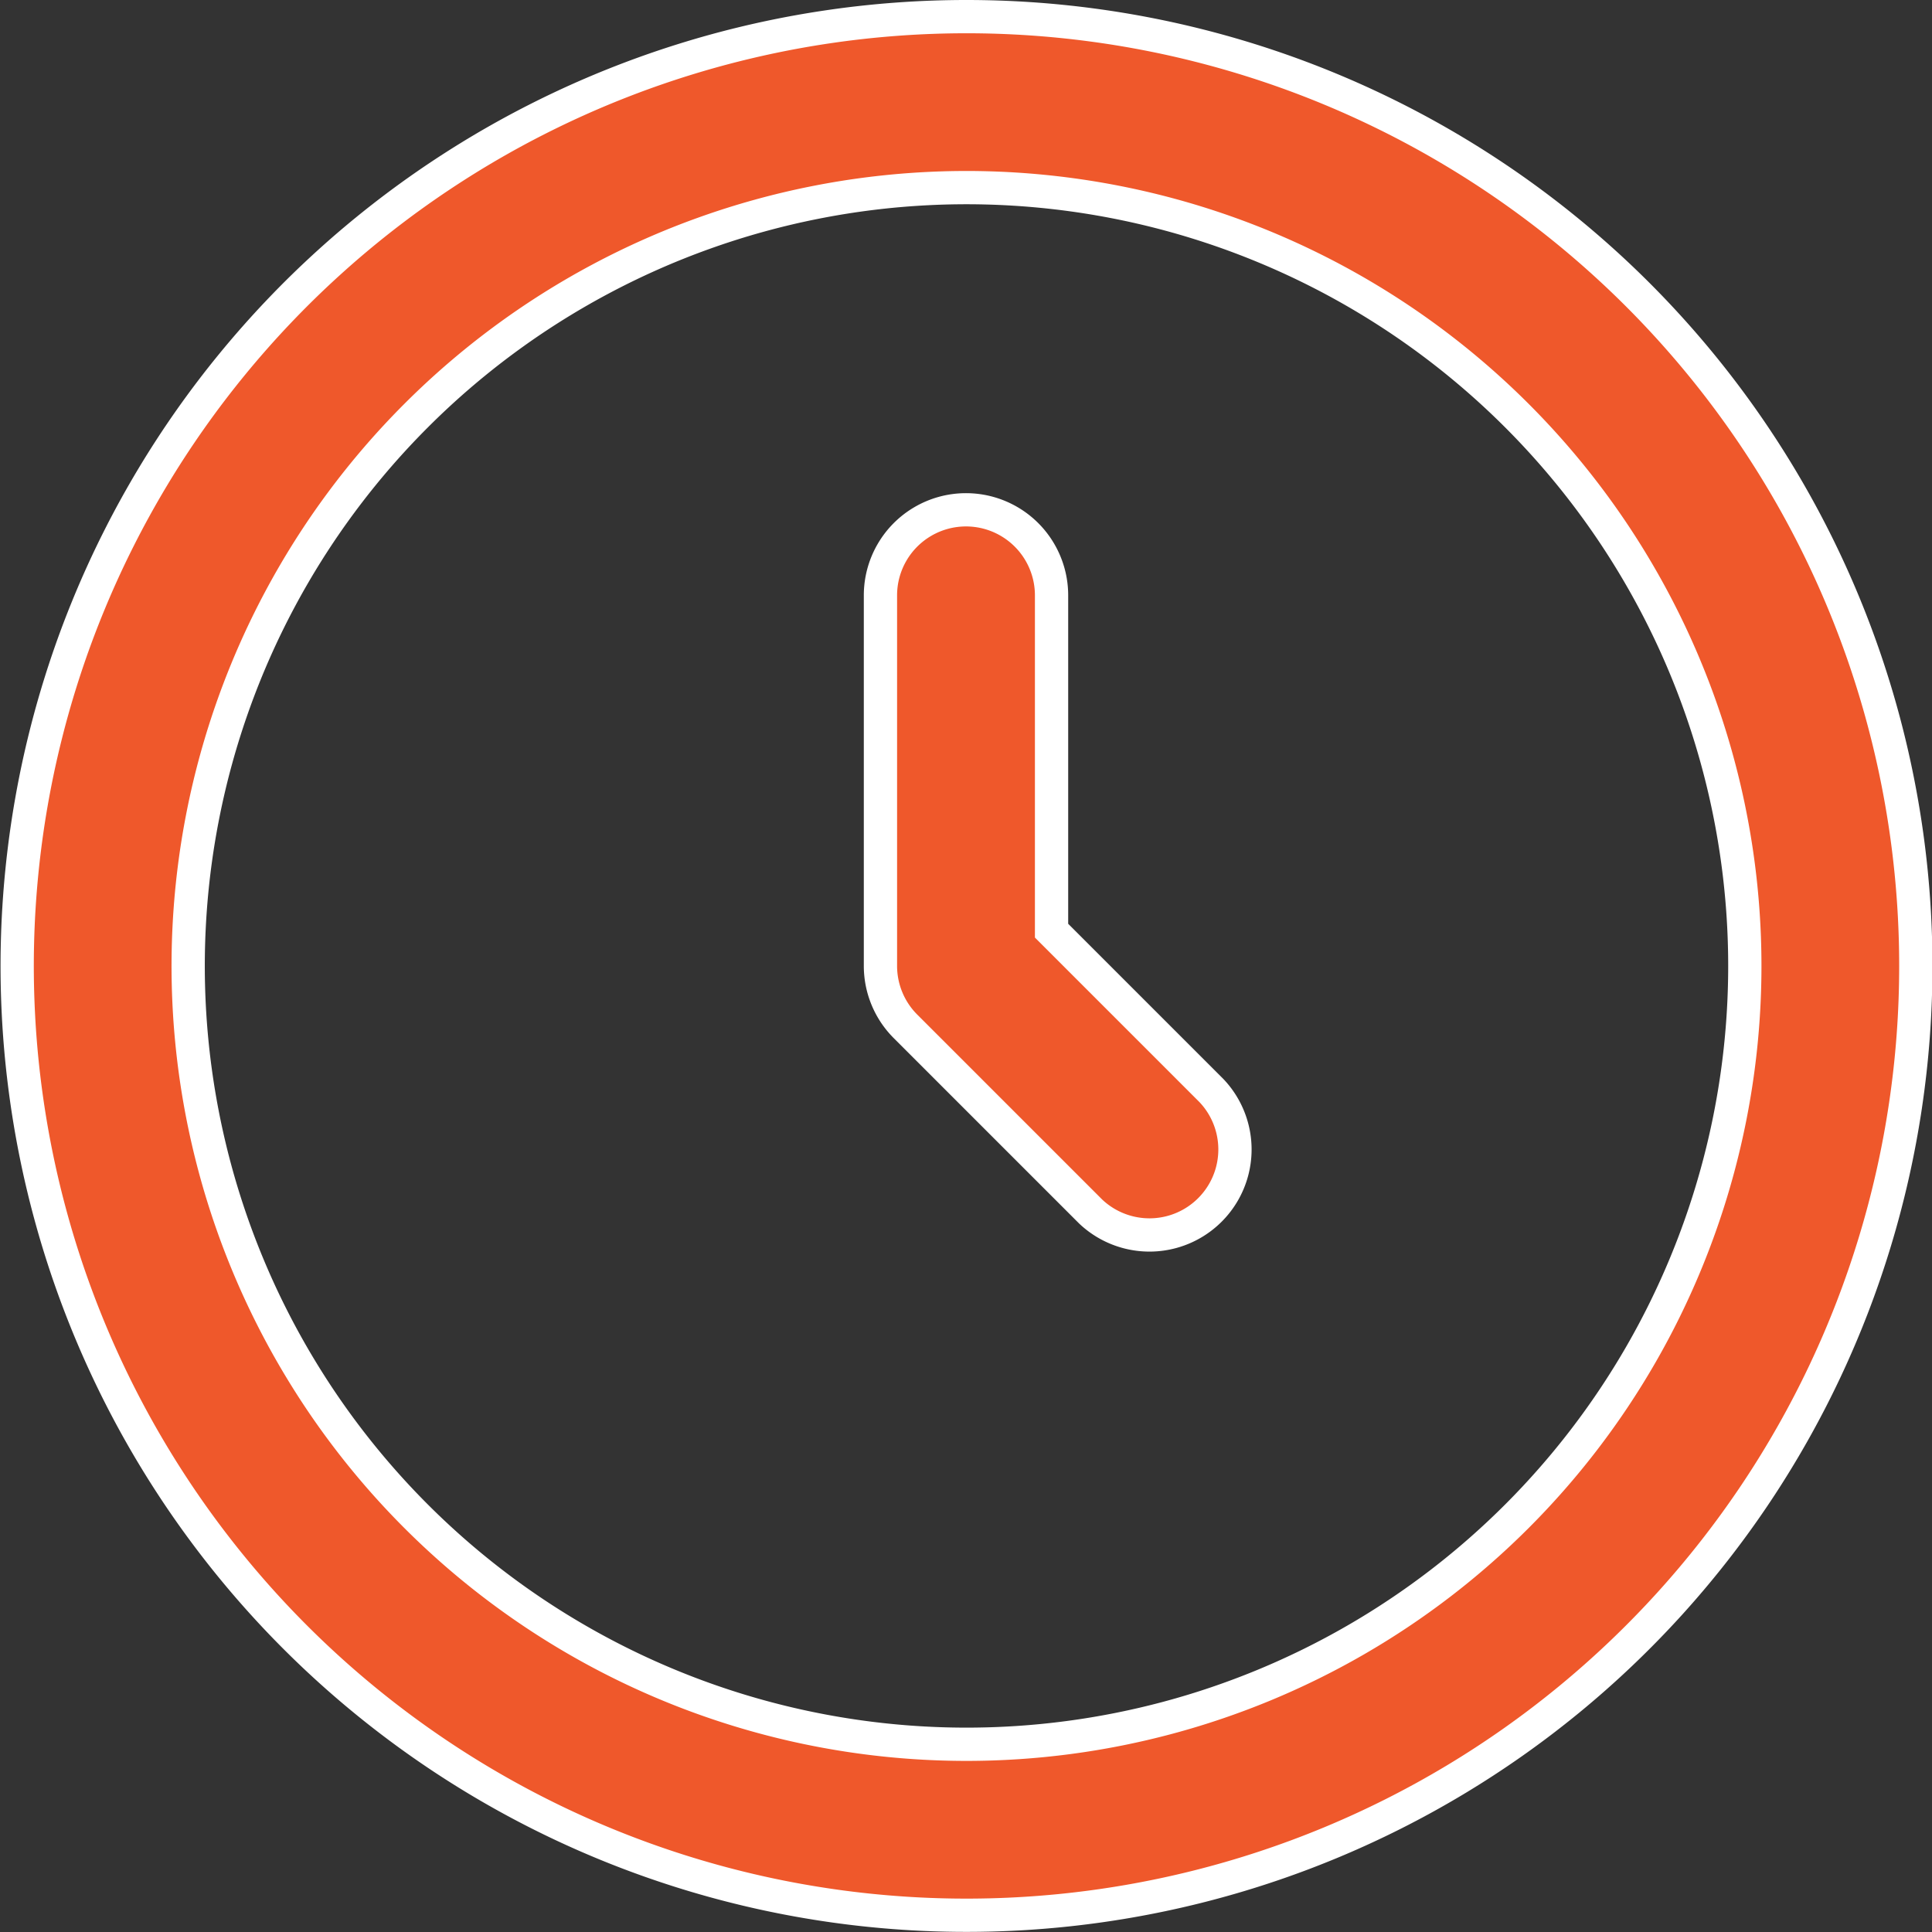
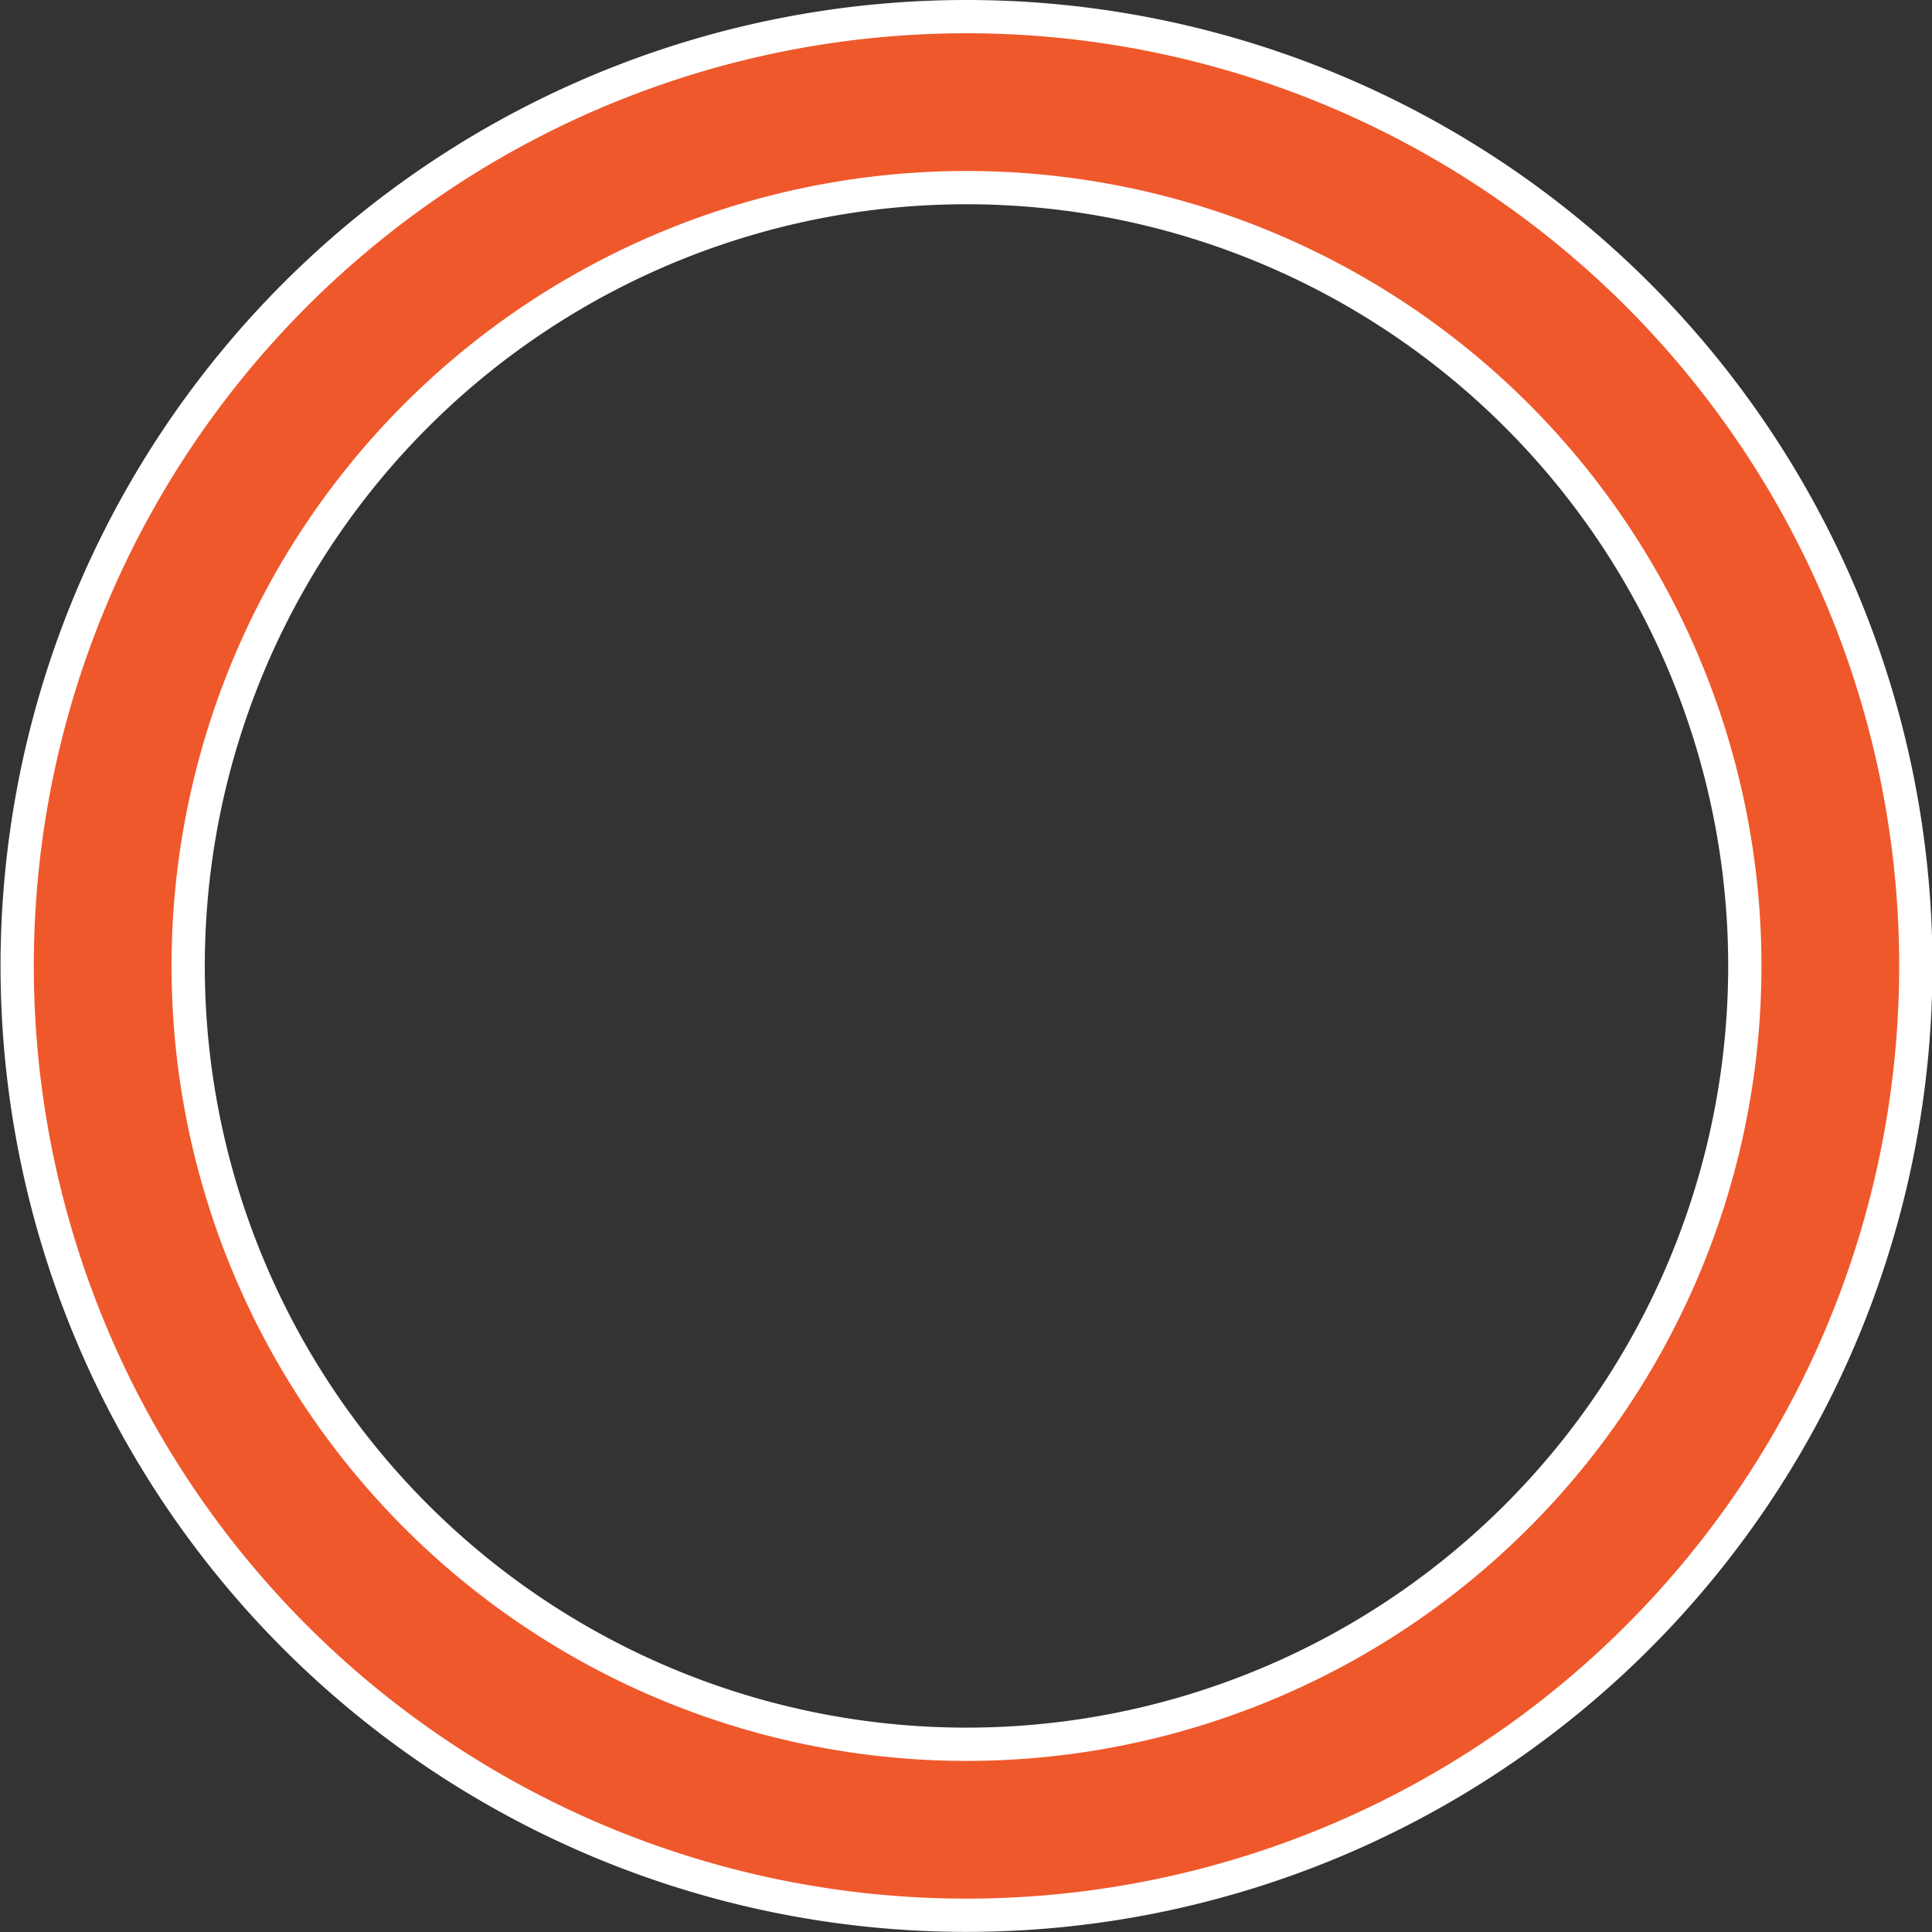
<svg xmlns="http://www.w3.org/2000/svg" width="17.423" height="17.423" viewBox="0 0 17.423 17.423">
  <rect x="0" y="0" width="17.423" height="17.423" fill="#333333" stroke="none" />
  <g id="Group_545" data-name="Group 545" transform="translate(-722.55 0.395)">
    <path id="Path_335" data-name="Path 335" d="M167.4,158.834a8.561,8.561,0,1,0,8.561,8.561A8.561,8.561,0,0,0,167.4,158.834Zm0,15.58a7.019,7.019,0,1,1,7.019-7.019A7.019,7.019,0,0,1,167.4,174.414Z" transform="translate(563.866 -159.079)" fill="#ef582b" stroke="#fff" stroke-width="0.3" />
-     <path id="Path_336" data-name="Path 336" d="M448.561,327.17v-3.024a.771.771,0,1,0-1.543,0v3.342a.771.771,0,0,0,.226.545l1.669,1.669a.771.771,0,0,0,1.09-1.09Z" transform="translate(283.472 -319.172)" fill="#ef582b" stroke="#fff" stroke-width="0.3" />
  </g>
</svg>